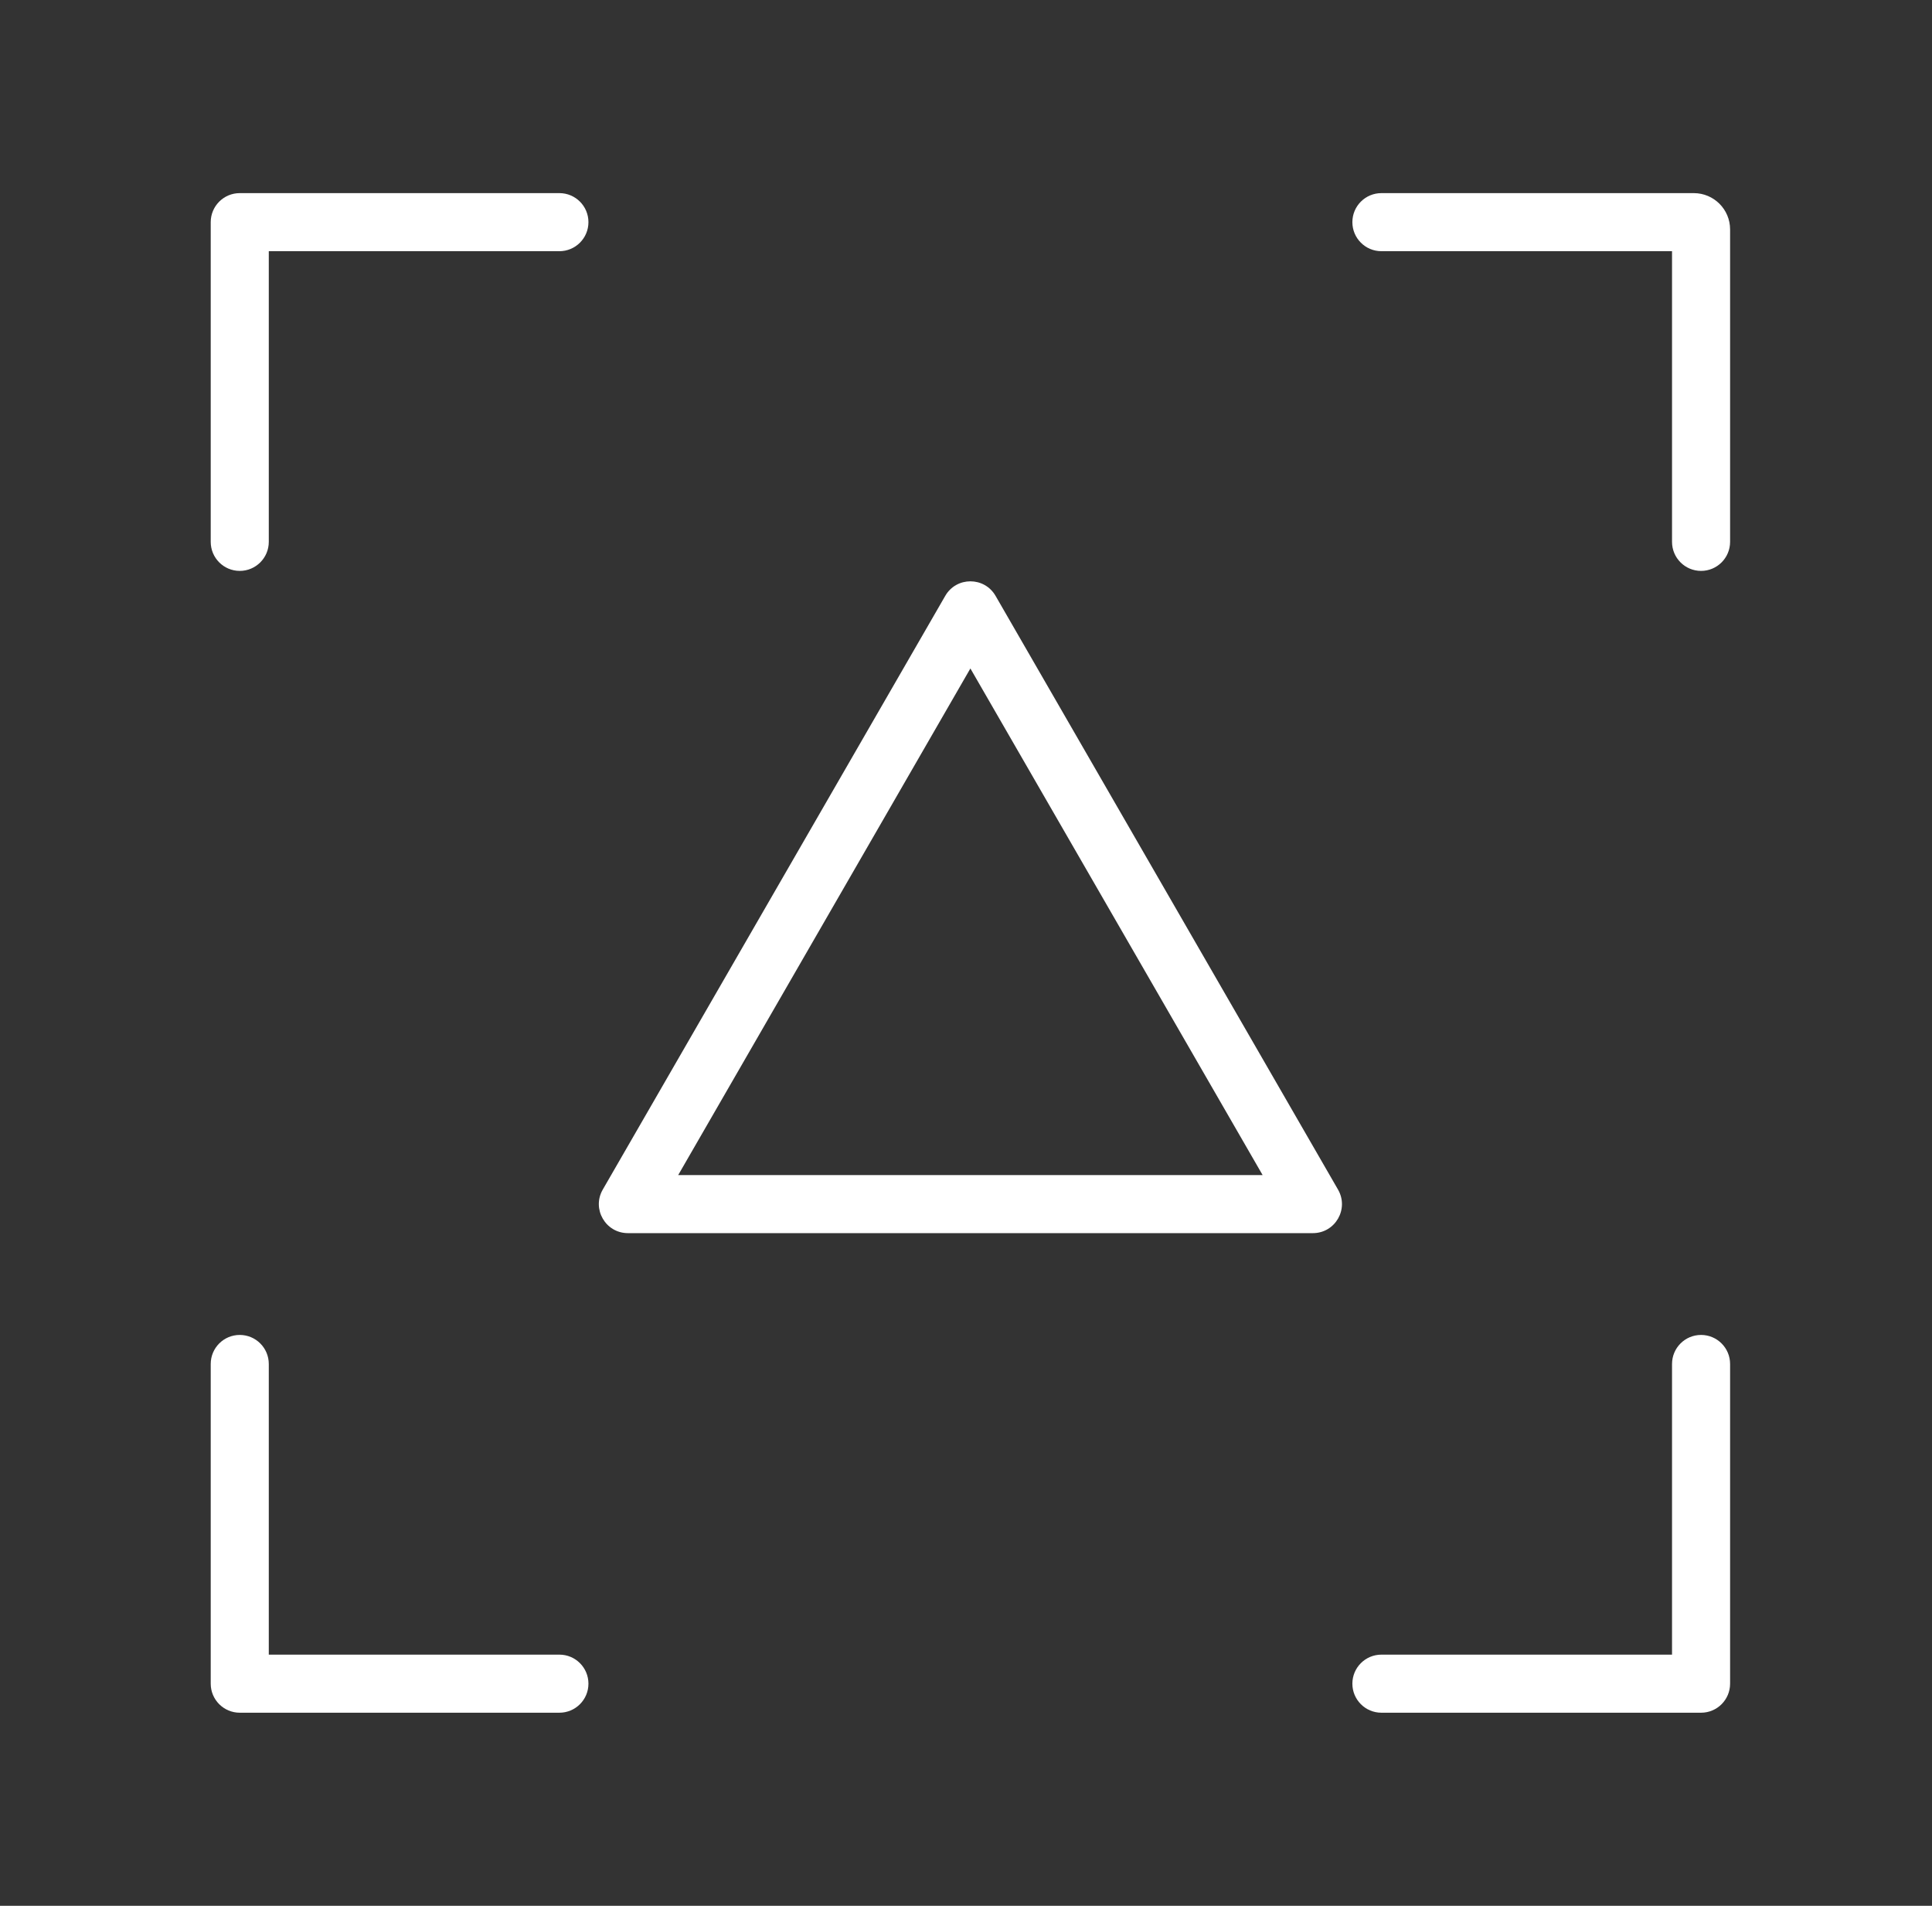
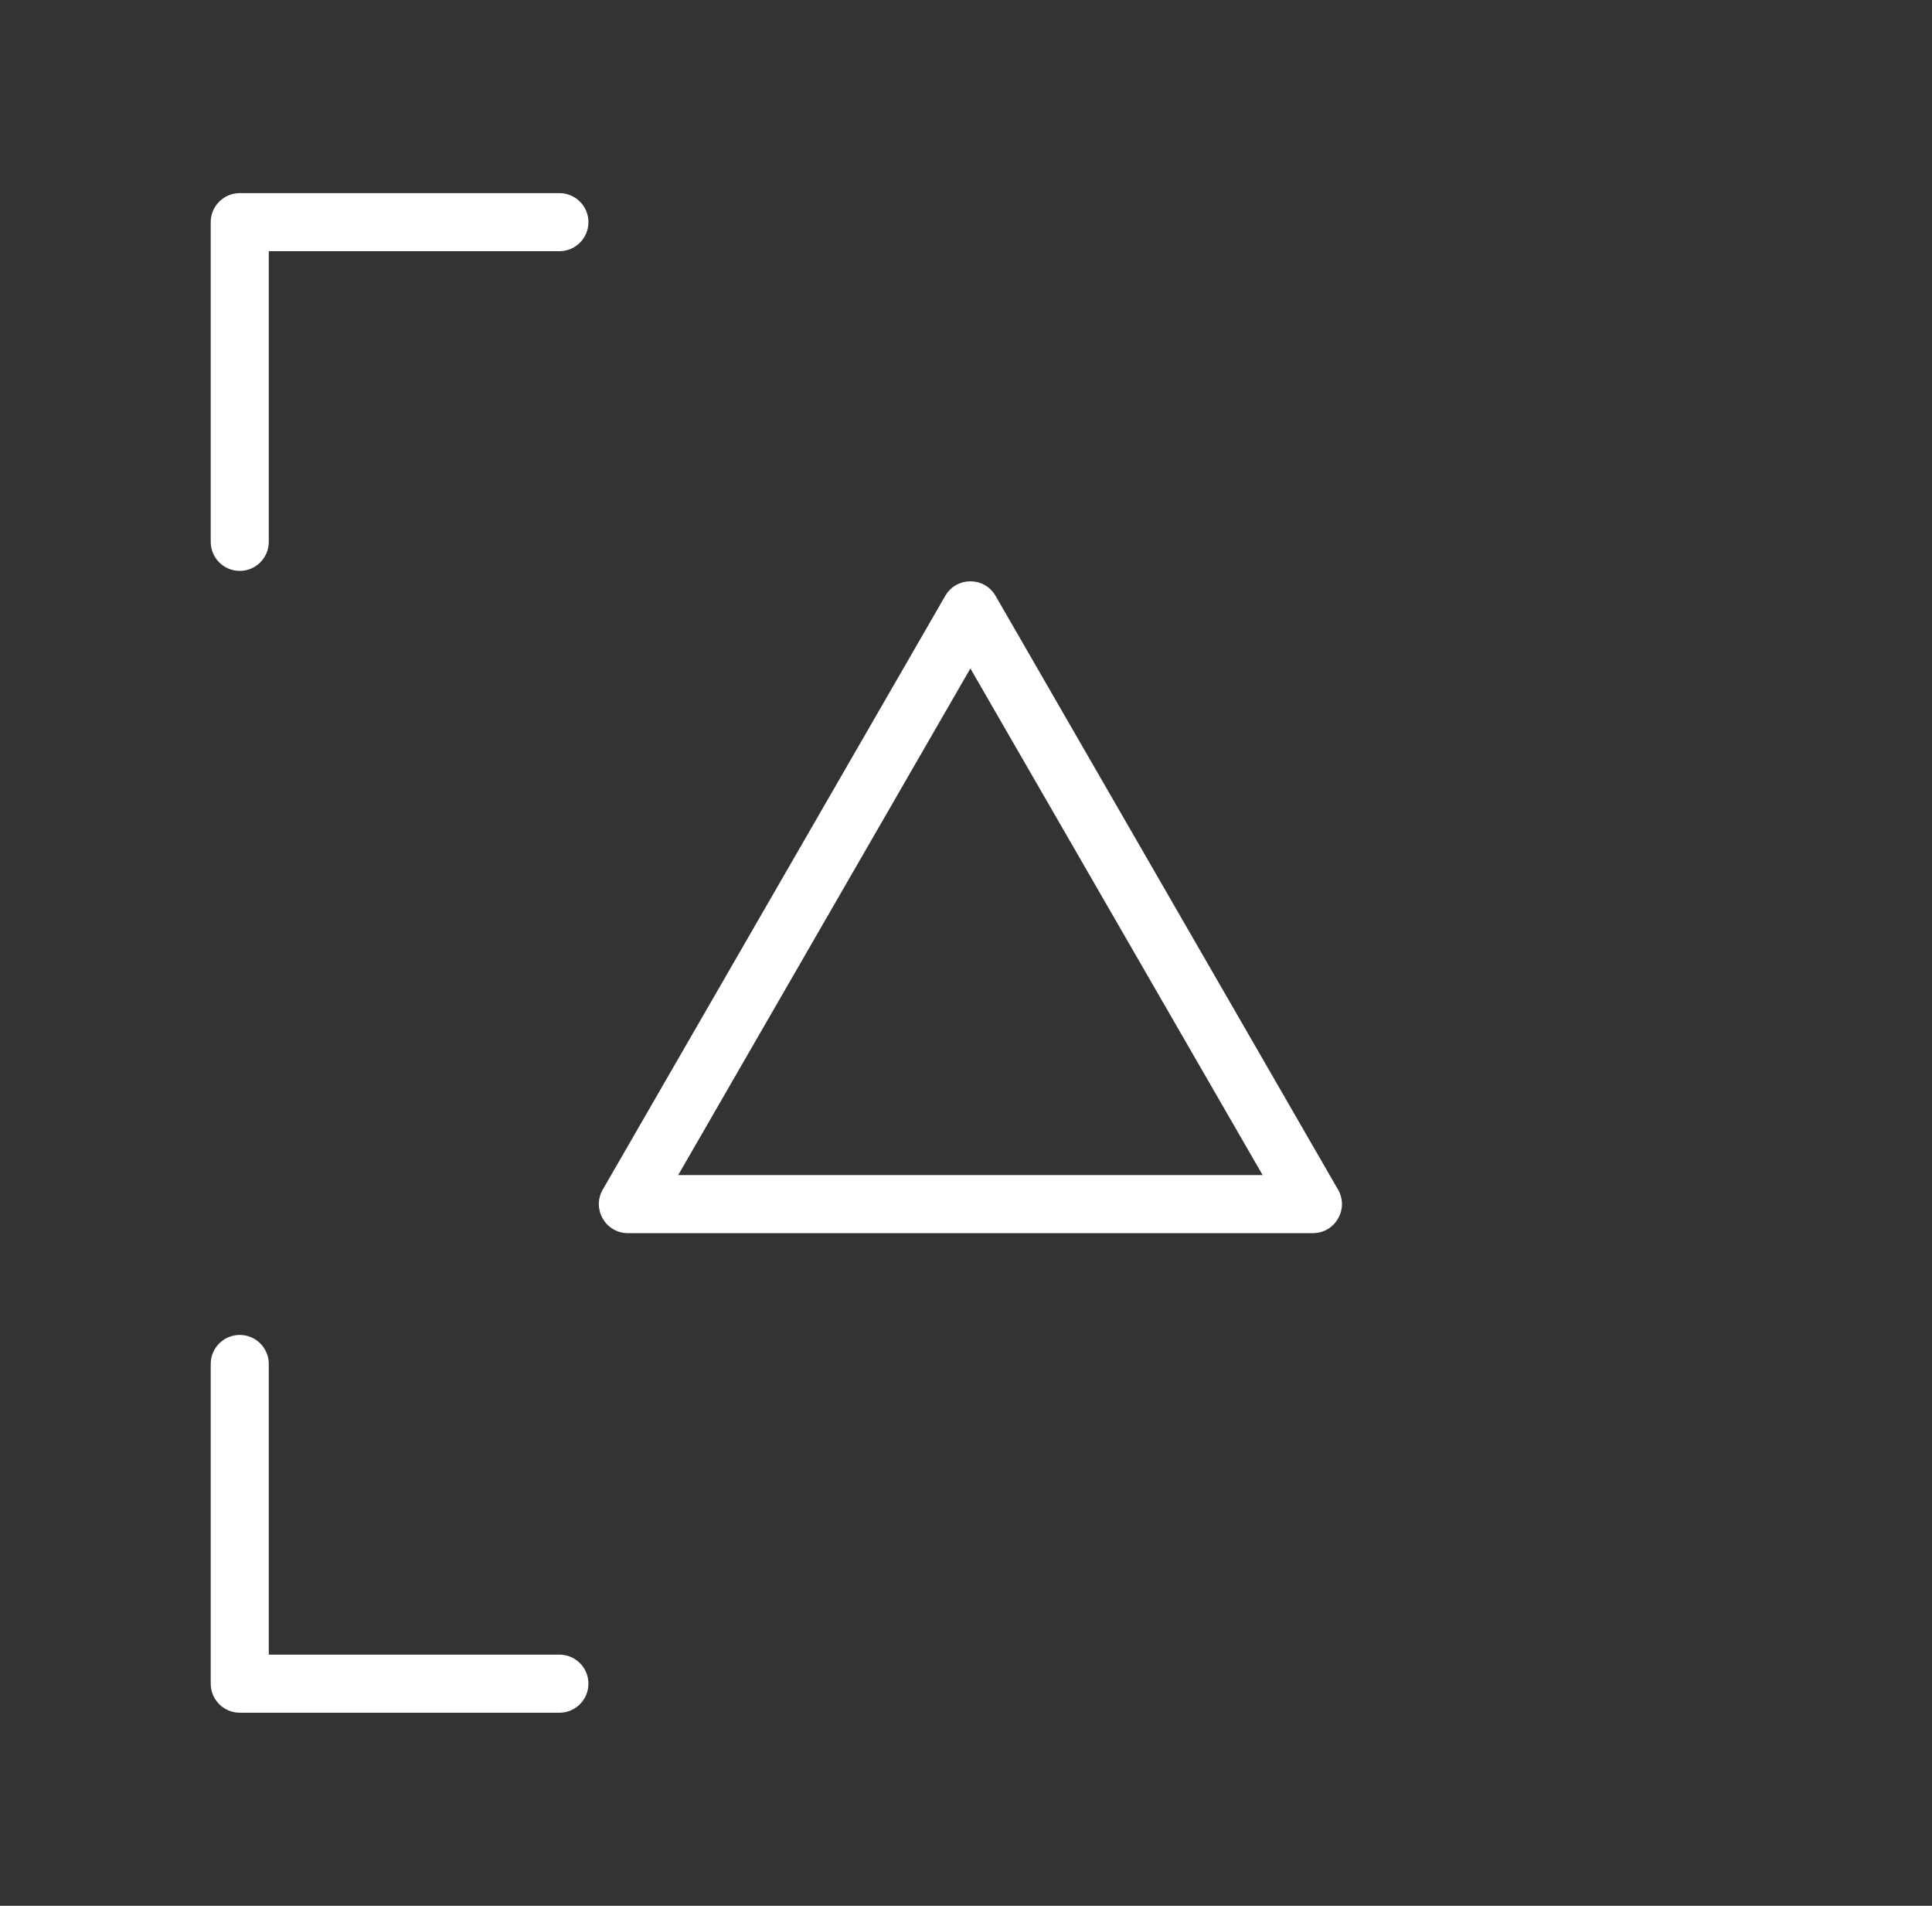
<svg xmlns="http://www.w3.org/2000/svg" width="73" height="72" viewBox="0 0 73 72" fill="none">
  <rect x="0" y="0" width="73" height="72" fill="#333333" stroke="none" />
  <path d="M10.156 9.49V20.471C10.156 21.077 9.665 21.568 9.059 21.568C8.453 21.568 7.962 21.077 7.962 20.471V8.393C7.962 7.787 8.453 7.296 9.059 7.296H21.137C21.743 7.296 22.234 7.787 22.234 8.393C22.234 8.999 21.743 9.49 21.137 9.49H10.156Z" fill="white" />
-   <path d="M63.177 9.49H52.196C51.59 9.49 51.099 8.999 51.099 8.393C51.099 7.787 51.59 7.296 52.196 7.296H63.999C64.757 7.296 65.371 7.91 65.371 8.667V20.471C65.371 21.077 64.88 21.568 64.274 21.568C63.668 21.568 63.177 21.077 63.177 20.471V9.49Z" fill="white" />
  <path d="M10.156 62.511H21.137C21.743 62.511 22.234 63.002 22.234 63.608C22.234 64.214 21.743 64.705 21.137 64.705H9.059C8.453 64.705 7.962 64.214 7.962 63.608V51.53C7.962 50.924 8.453 50.433 9.059 50.433C9.665 50.433 10.156 50.924 10.156 51.53V62.511Z" fill="white" />
-   <path d="M63.177 62.511V51.53C63.177 50.924 63.668 50.433 64.274 50.433C64.88 50.433 65.371 50.924 65.371 51.53V63.608C65.371 64.214 64.88 64.705 64.274 64.705H52.196C51.59 64.705 51.099 64.214 51.099 63.608C51.099 63.002 51.59 62.511 52.196 62.511H63.177Z" fill="white" />
  <path fill-rule="evenodd" clip-rule="evenodd" d="M50.557 44.942C50.979 45.674 50.452 46.587 49.607 46.587H23.725C22.881 46.587 22.353 45.674 22.775 44.942L35.716 22.511C36.138 21.779 37.194 21.779 37.617 22.511L50.557 44.942ZM47.708 44.394L36.666 25.254L25.625 44.394H47.708Z" fill="white" />
</svg>